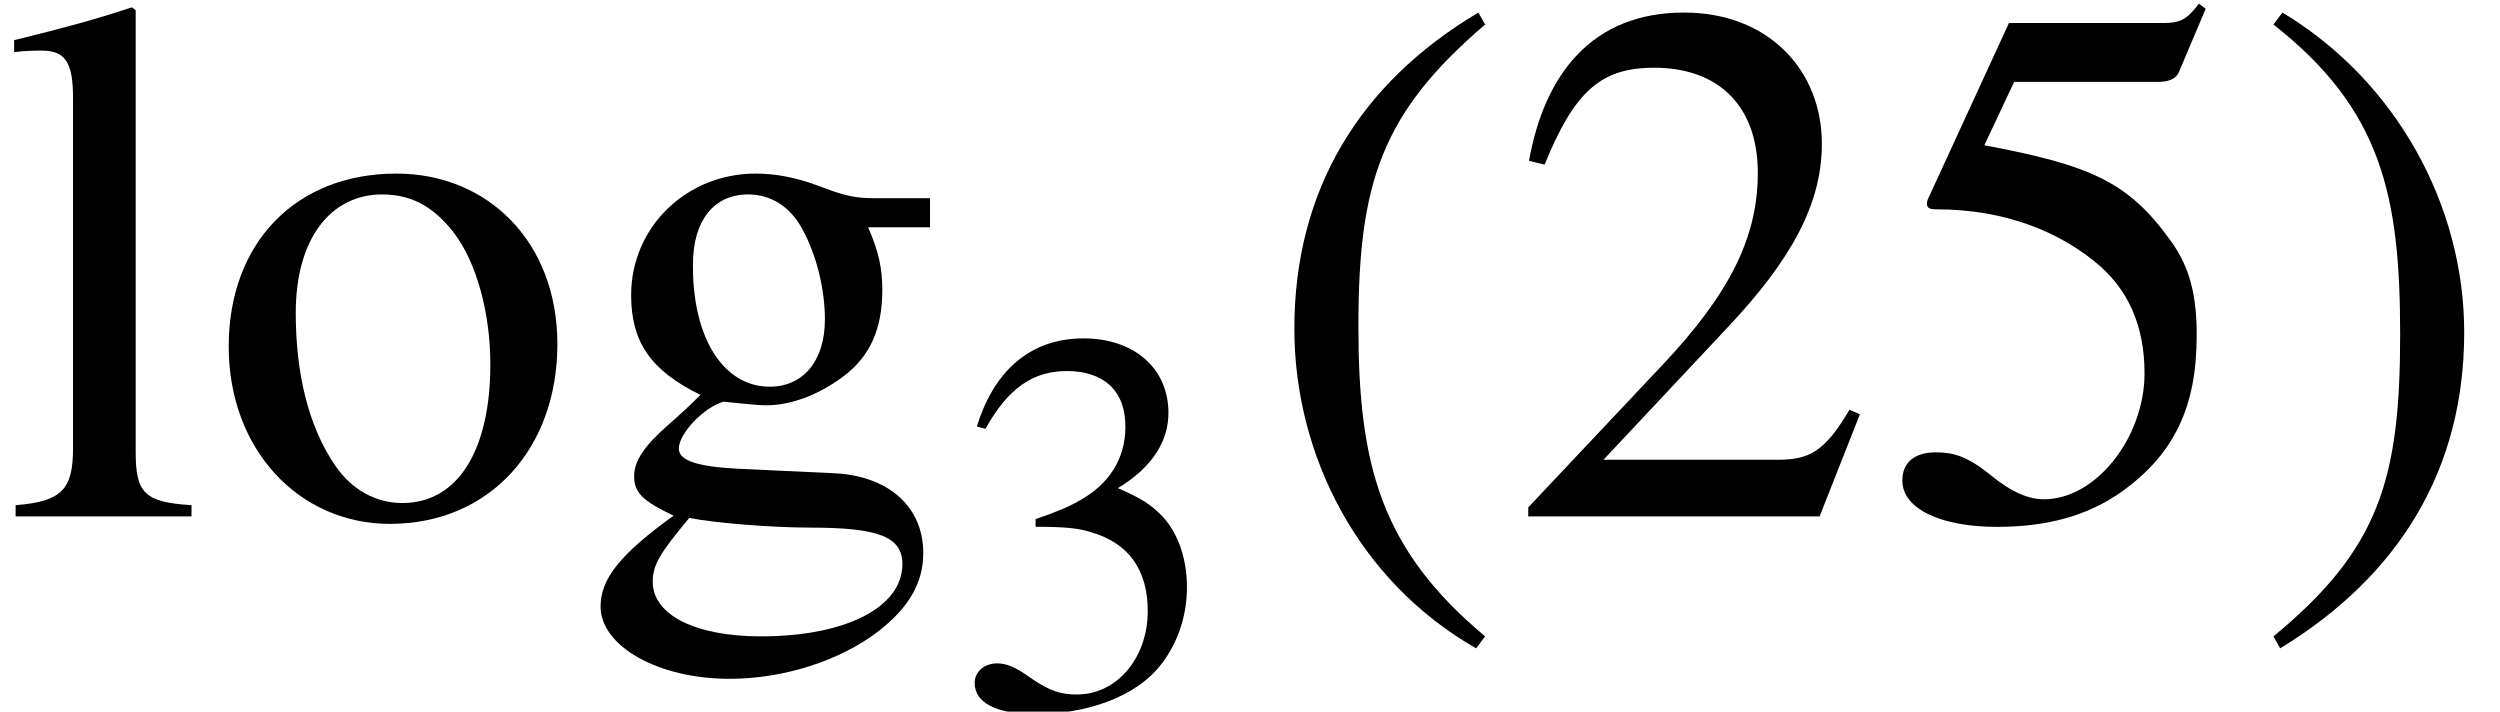
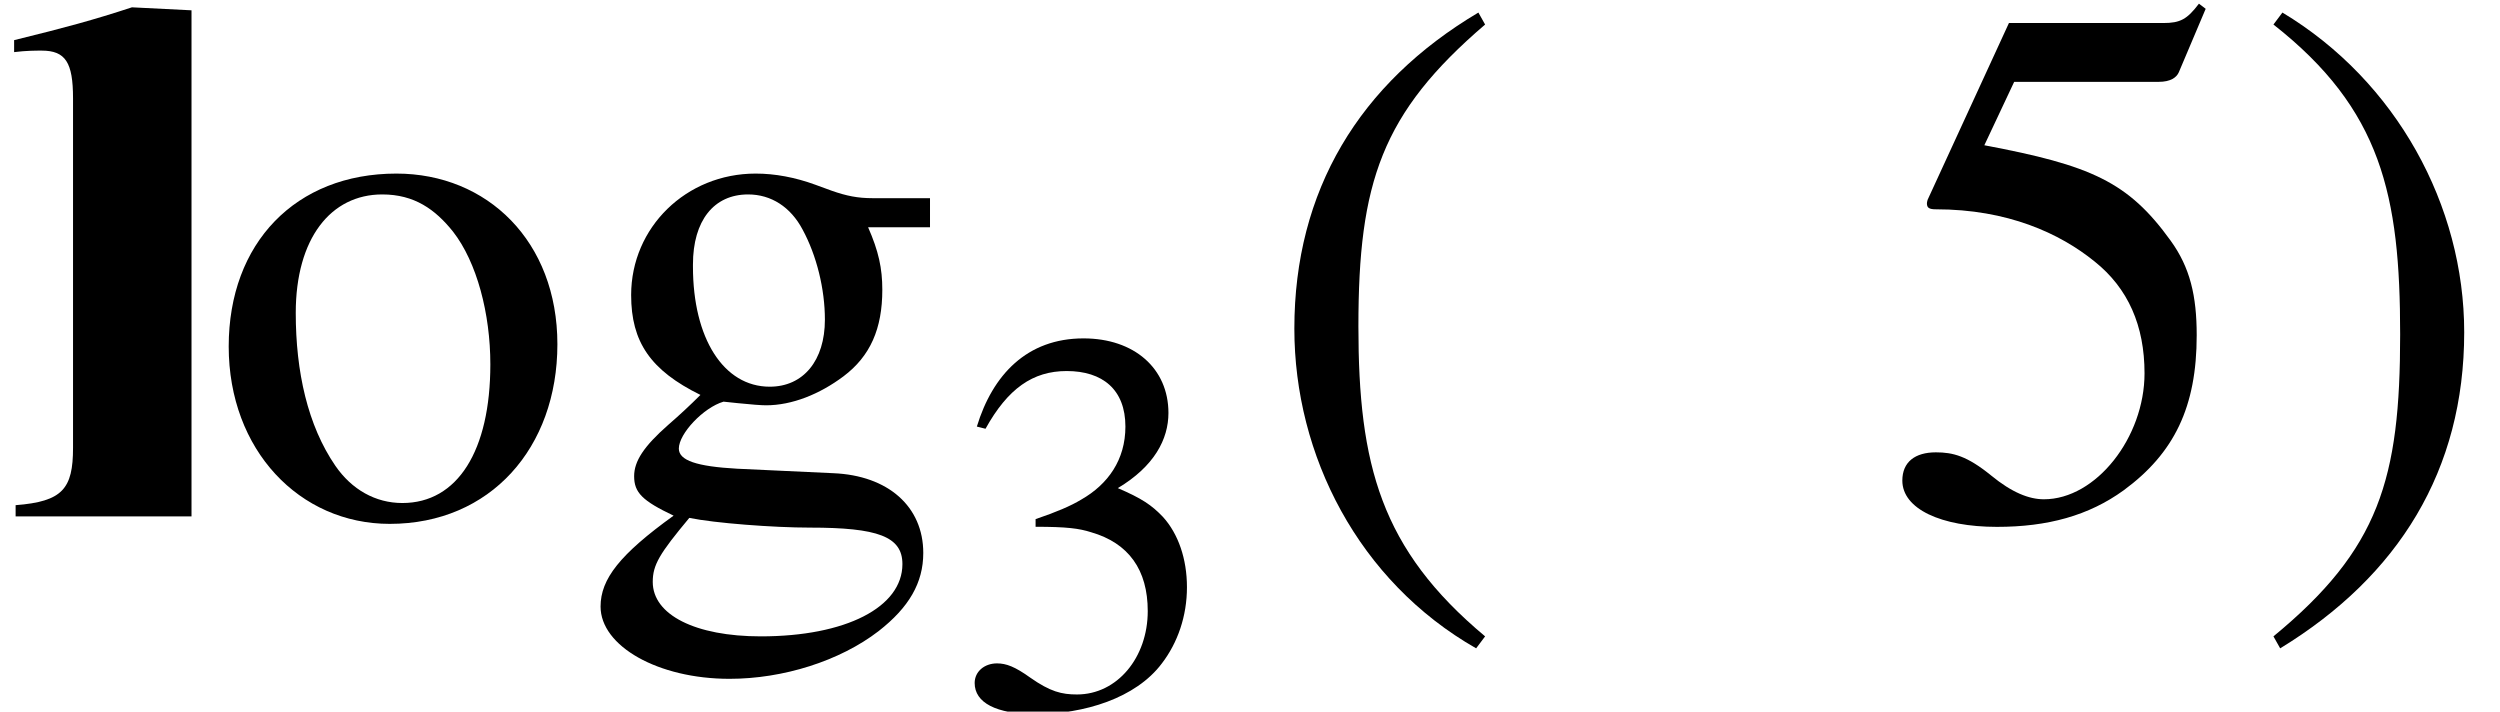
<svg xmlns="http://www.w3.org/2000/svg" xmlns:xlink="http://www.w3.org/1999/xlink" version="1.1" width="36.6pt" height="10.418pt" viewBox="70.735 61.182 36.6 10.418">
  <defs>
    <path id="g0-46" d="M2.423 1.283C1.307 0.351 1.068 -0.55 1.068 -2.032C1.068 -3.571 1.315 -4.312 2.423 -5.26L2.351 -5.388C1.076 -4.631 0.383 -3.483 0.383 -2.008C0.383 -0.654 1.068 0.693 2.327 1.411L2.423 1.283Z" />
    <path id="g0-47" d="M0.231 -5.26C1.387 -4.352 1.586 -3.435 1.586 -1.945C1.586 -0.399 1.363 0.351 0.231 1.283L0.303 1.411C1.57 0.638 2.271 -0.494 2.271 -1.969C2.271 -3.324 1.546 -4.655 0.327 -5.388L0.231 -5.26Z" />
-     <path id="g0-50" d="M3.778 -1.092L3.666 -1.14C3.403 -0.693 3.236 -0.606 2.901 -0.606H1.036L2.351 -2.008C3.061 -2.758 3.371 -3.355 3.371 -3.985C3.371 -4.774 2.798 -5.388 1.897 -5.388C0.917 -5.388 0.406 -4.734 0.239 -3.802L0.406 -3.762C0.725 -4.543 1.004 -4.798 1.578 -4.798C2.256 -4.798 2.686 -4.4 2.686 -3.674C2.686 -2.997 2.399 -2.391 1.65 -1.602L0.231 -0.096V0H3.347L3.778 -1.092Z" />
    <path id="g0-51" d="M0.486 -4.065C0.813 -4.655 1.18 -4.91 1.674 -4.91C2.2 -4.91 2.534 -4.639 2.534 -4.097C2.534 -3.61 2.279 -3.252 1.889 -3.029C1.73 -2.933 1.522 -2.845 1.219 -2.742V-2.63C1.674 -2.63 1.857 -2.606 2.032 -2.55C2.582 -2.391 2.861 -2 2.861 -1.395C2.861 -0.717 2.415 -0.175 1.825 -0.175C1.602 -0.175 1.435 -0.215 1.14 -0.422C0.917 -0.582 0.789 -0.63 0.654 -0.63C0.47 -0.63 0.327 -0.51 0.327 -0.343C0.327 -0.056 0.638 0.112 1.219 0.112C1.929 0.112 2.686 -0.12 3.068 -0.63C3.3 -0.933 3.435 -1.323 3.435 -1.745C3.435 -2.16 3.308 -2.527 3.084 -2.774C2.917 -2.949 2.774 -3.045 2.423 -3.196C2.957 -3.515 3.164 -3.913 3.164 -4.296C3.164 -4.949 2.662 -5.388 1.921 -5.388C1.092 -5.388 0.59 -4.854 0.359 -4.097L0.486 -4.065Z" />
    <path id="g0-53" d="M3.491 -5.428L3.419 -5.483C3.292 -5.316 3.22 -5.276 3.037 -5.276H1.387L0.518 -3.387C0.518 -3.387 0.51 -3.363 0.51 -3.347C0.51 -3.3 0.534 -3.284 0.606 -3.284C1.371 -3.284 1.929 -3.029 2.303 -2.726C2.662 -2.439 2.837 -2.04 2.837 -1.53C2.837 -0.845 2.319 -0.183 1.761 -0.183C1.602 -0.183 1.419 -0.255 1.196 -0.438C0.94 -0.646 0.789 -0.685 0.606 -0.685C0.383 -0.685 0.247 -0.582 0.247 -0.383C0.247 -0.08 0.662 0.112 1.259 0.112C1.801 0.112 2.24 -0.008 2.614 -0.279C3.156 -0.677 3.395 -1.172 3.395 -1.937C3.395 -2.359 3.324 -2.662 3.116 -2.949C2.662 -3.579 2.264 -3.754 1.124 -3.969L1.443 -4.647H2.989C3.116 -4.647 3.18 -4.694 3.204 -4.75L3.491 -5.428Z" />
    <path id="g0-103" d="M3.746 -3.092V-3.403H3.132C2.973 -3.403 2.853 -3.427 2.694 -3.483L2.519 -3.547C2.303 -3.626 2.088 -3.666 1.881 -3.666C1.14 -3.666 0.55 -3.092 0.55 -2.367C0.55 -1.865 0.757 -1.562 1.291 -1.299C1.18 -1.188 1.068 -1.084 0.948 -0.98C0.685 -0.749 0.582 -0.59 0.582 -0.43C0.582 -0.255 0.669 -0.167 1.004 -0.008C0.43 0.406 0.223 0.669 0.223 0.964C0.223 1.387 0.837 1.737 1.602 1.737C2.176 1.737 2.782 1.546 3.196 1.227C3.523 0.972 3.674 0.709 3.674 0.391C3.674 -0.104 3.3 -0.438 2.71 -0.462L1.682 -0.51C1.251 -0.534 1.06 -0.598 1.06 -0.725C1.06 -0.885 1.323 -1.164 1.538 -1.227L1.69 -1.211C1.833 -1.196 1.945 -1.188 1.993 -1.188C2.271 -1.188 2.566 -1.307 2.821 -1.498C3.108 -1.714 3.236 -2.008 3.236 -2.423C3.236 -2.654 3.196 -2.837 3.084 -3.092H3.746ZM1.211 -2.694C1.211 -3.164 1.435 -3.443 1.801 -3.443C2.048 -3.443 2.256 -3.308 2.383 -3.068C2.534 -2.79 2.622 -2.431 2.622 -2.104C2.622 -1.666 2.391 -1.387 2.032 -1.387C1.538 -1.387 1.211 -1.905 1.211 -2.67V-2.694ZM3.451 0.51C3.451 0.972 2.845 1.283 1.937 1.283C1.235 1.283 0.781 1.052 0.781 0.701C0.781 0.518 0.853 0.399 1.172 0.016C1.443 0.072 2.072 0.12 2.463 0.12C3.188 0.12 3.451 0.215 3.451 0.51Z" />
-     <path id="g0-108" d="M2.048 0V-0.12C1.538 -0.151 1.451 -0.255 1.451 -0.693V-5.412L1.411 -5.444C0.996 -5.308 0.701 -5.228 0.151 -5.093V-4.965C0.279 -4.981 0.383 -4.981 0.446 -4.981C0.701 -4.981 0.781 -4.854 0.781 -4.471V-0.733C0.781 -0.295 0.669 -0.159 0.167 -0.12V0H2.048Z" />
+     <path id="g0-108" d="M2.048 0V-0.12V-5.412L1.411 -5.444C0.996 -5.308 0.701 -5.228 0.151 -5.093V-4.965C0.279 -4.981 0.383 -4.981 0.446 -4.981C0.701 -4.981 0.781 -4.854 0.781 -4.471V-0.733C0.781 -0.295 0.669 -0.159 0.167 -0.12V0H2.048Z" />
    <path id="g0-111" d="M3.746 -1.841C3.746 -2.941 2.997 -3.666 2.024 -3.666C0.948 -3.666 0.231 -2.925 0.231 -1.817S0.988 0.08 1.953 0.08C3.029 0.08 3.746 -0.733 3.746 -1.841ZM3.029 -1.626C3.029 -0.701 2.678 -0.143 2.088 -0.143C1.801 -0.143 1.546 -0.287 1.371 -0.542C1.076 -0.972 0.948 -1.546 0.948 -2.176C0.948 -2.973 1.323 -3.443 1.873 -3.443C2.216 -3.443 2.439 -3.284 2.63 -3.045C2.885 -2.718 3.029 -2.168 3.029 -1.626Z" />
    <use id="g1-46" xlink:href="#g0-46" transform="scale(1.369)" />
    <use id="g1-47" xlink:href="#g0-47" transform="scale(1.369)" />
    <use id="g1-50" xlink:href="#g0-50" transform="scale(1.369)" />
    <use id="g1-53" xlink:href="#g0-53" transform="scale(1.369)" />
    <use id="g1-103" xlink:href="#g0-103" transform="scale(1.369)" />
    <use id="g1-108" xlink:href="#g0-108" transform="scale(1.369)" />
    <use id="g1-111" xlink:href="#g0-111" transform="scale(1.369)" />
  </defs>
  <g id="page1">
    <use x="70.735" y="68.742" xlink:href="#g1-108" />
    <use x="73.767" y="68.742" xlink:href="#g1-111" />
    <use x="79.222" y="68.742" xlink:href="#g1-103" />
    <use x="84.677" y="71.524" xlink:href="#g0-51" />
    <use x="89.16" y="68.742" xlink:href="#g1-46" />
    <use x="92.792" y="68.742" xlink:href="#g1-50" />
    <use x="98.247" y="68.742" xlink:href="#g1-53" />
    <use x="103.702" y="68.742" xlink:href="#g1-47" />
  </g>
</svg>